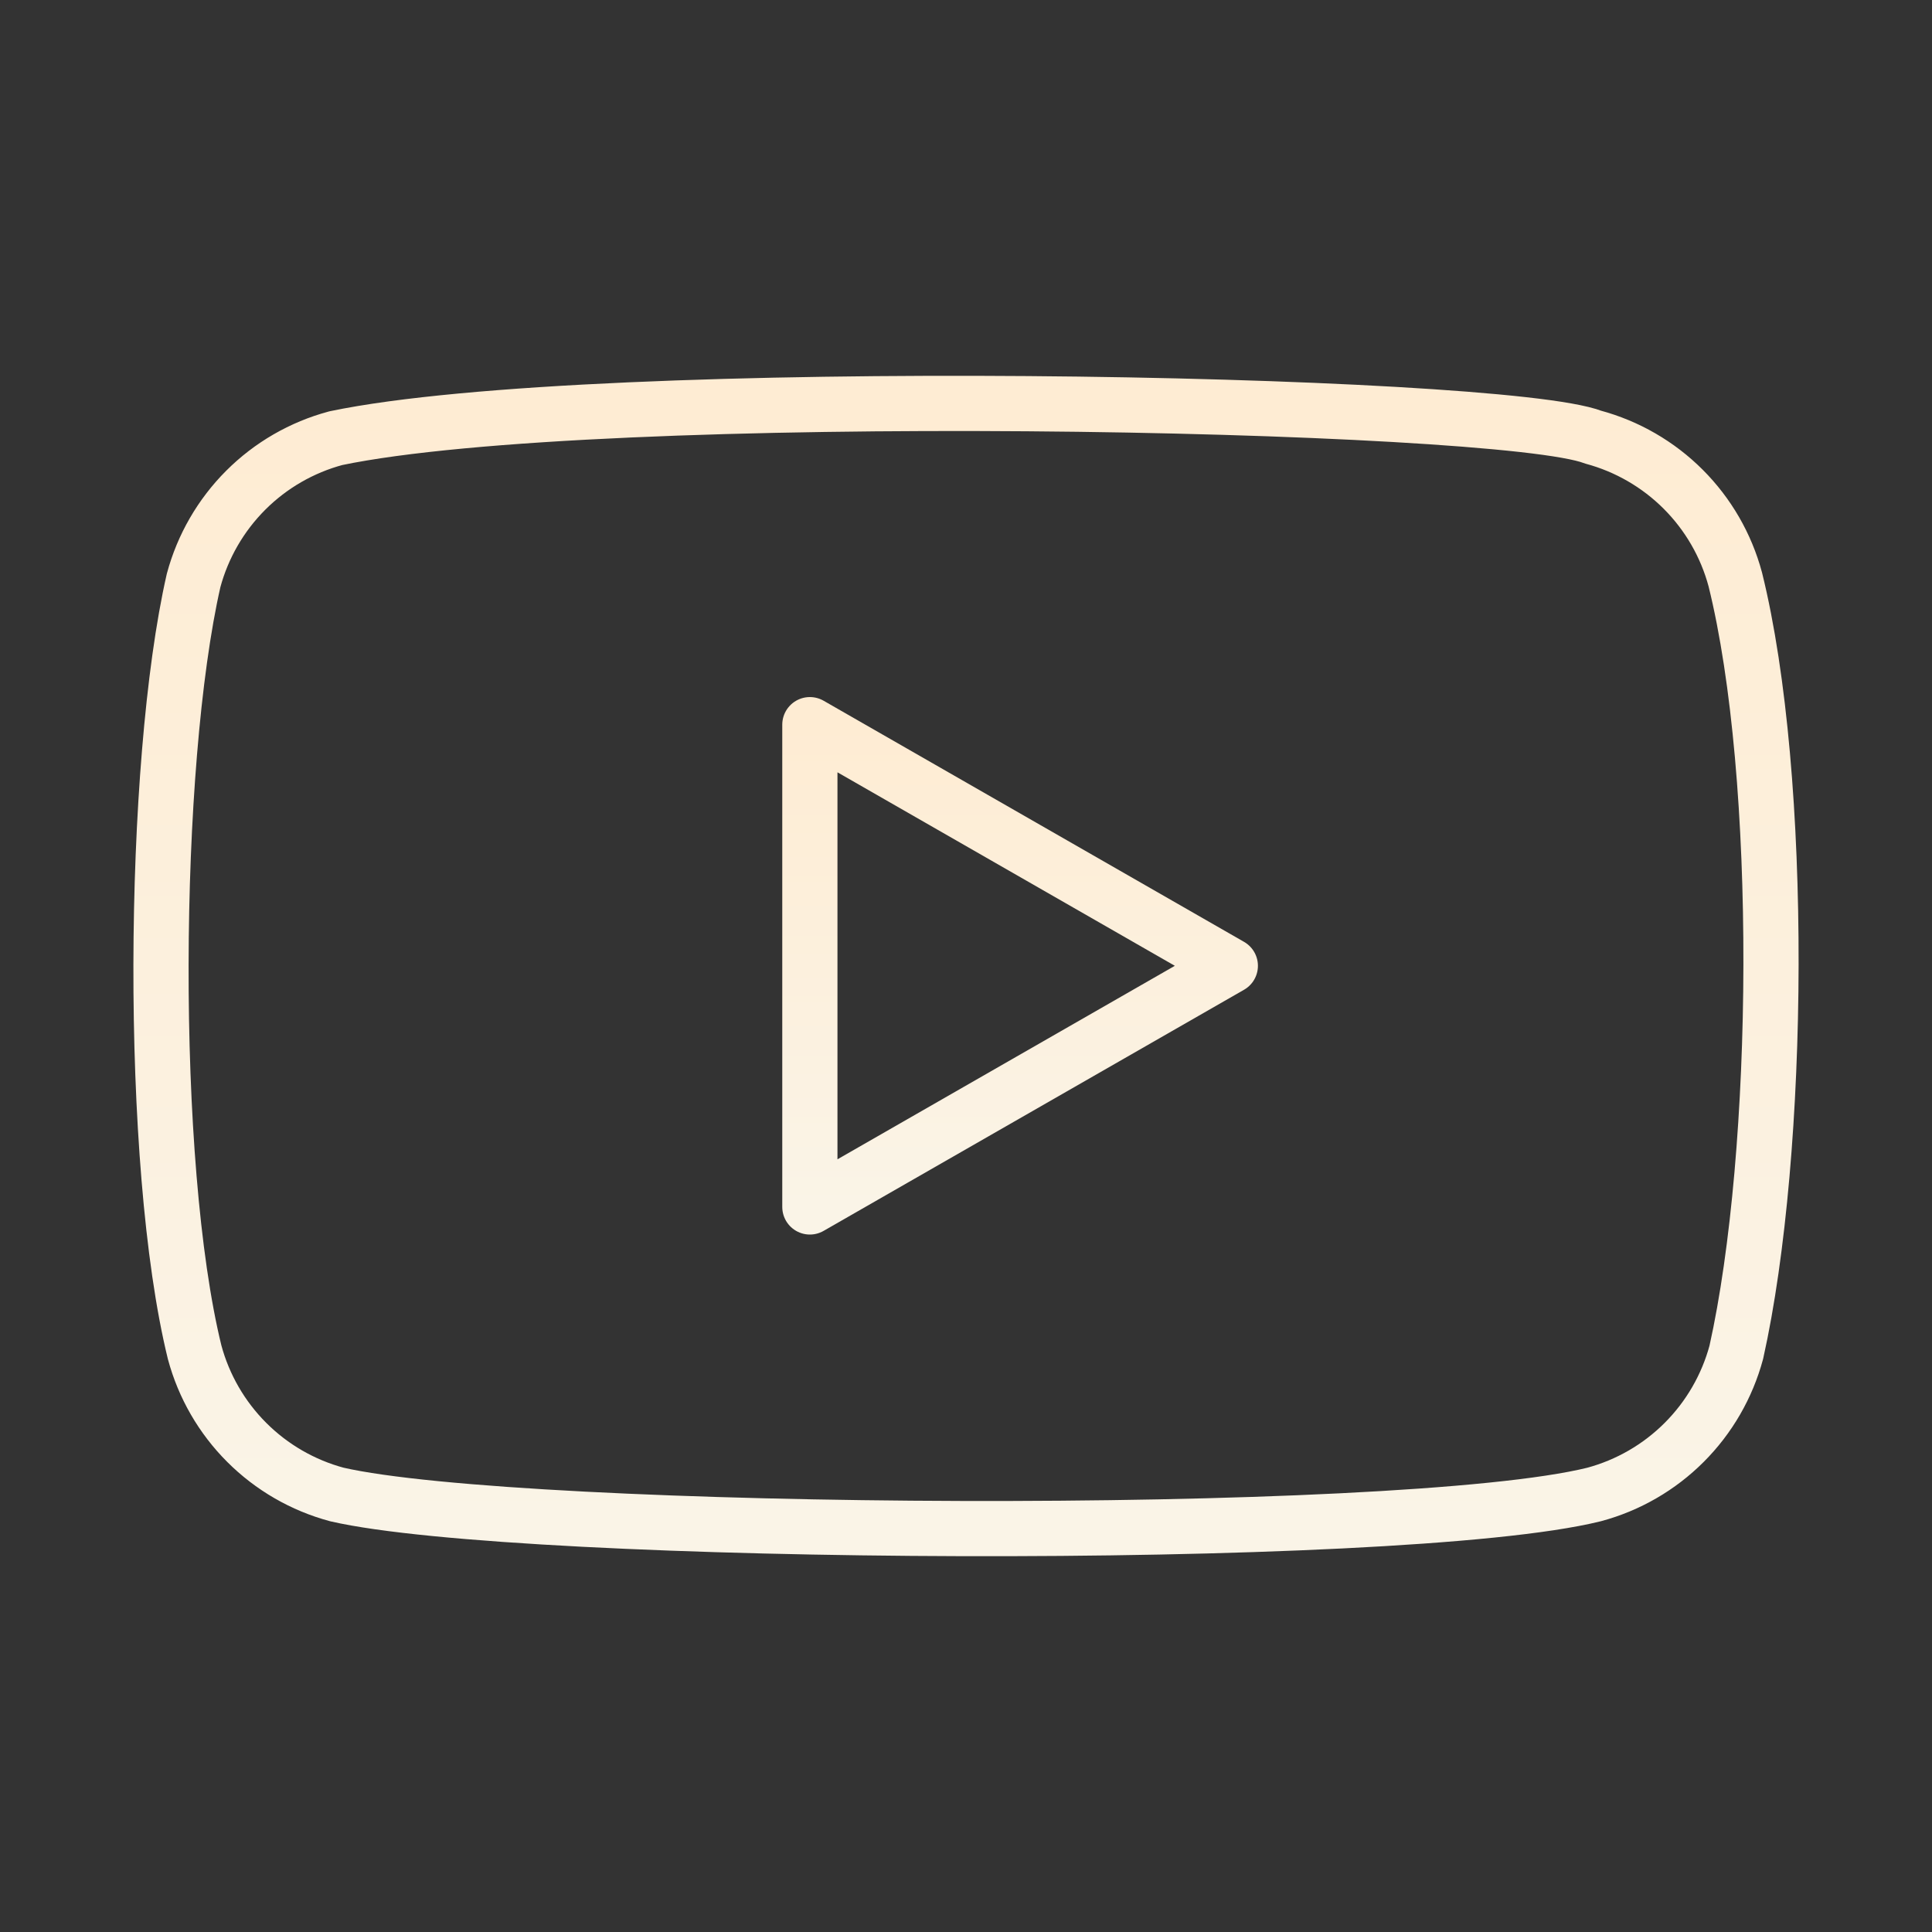
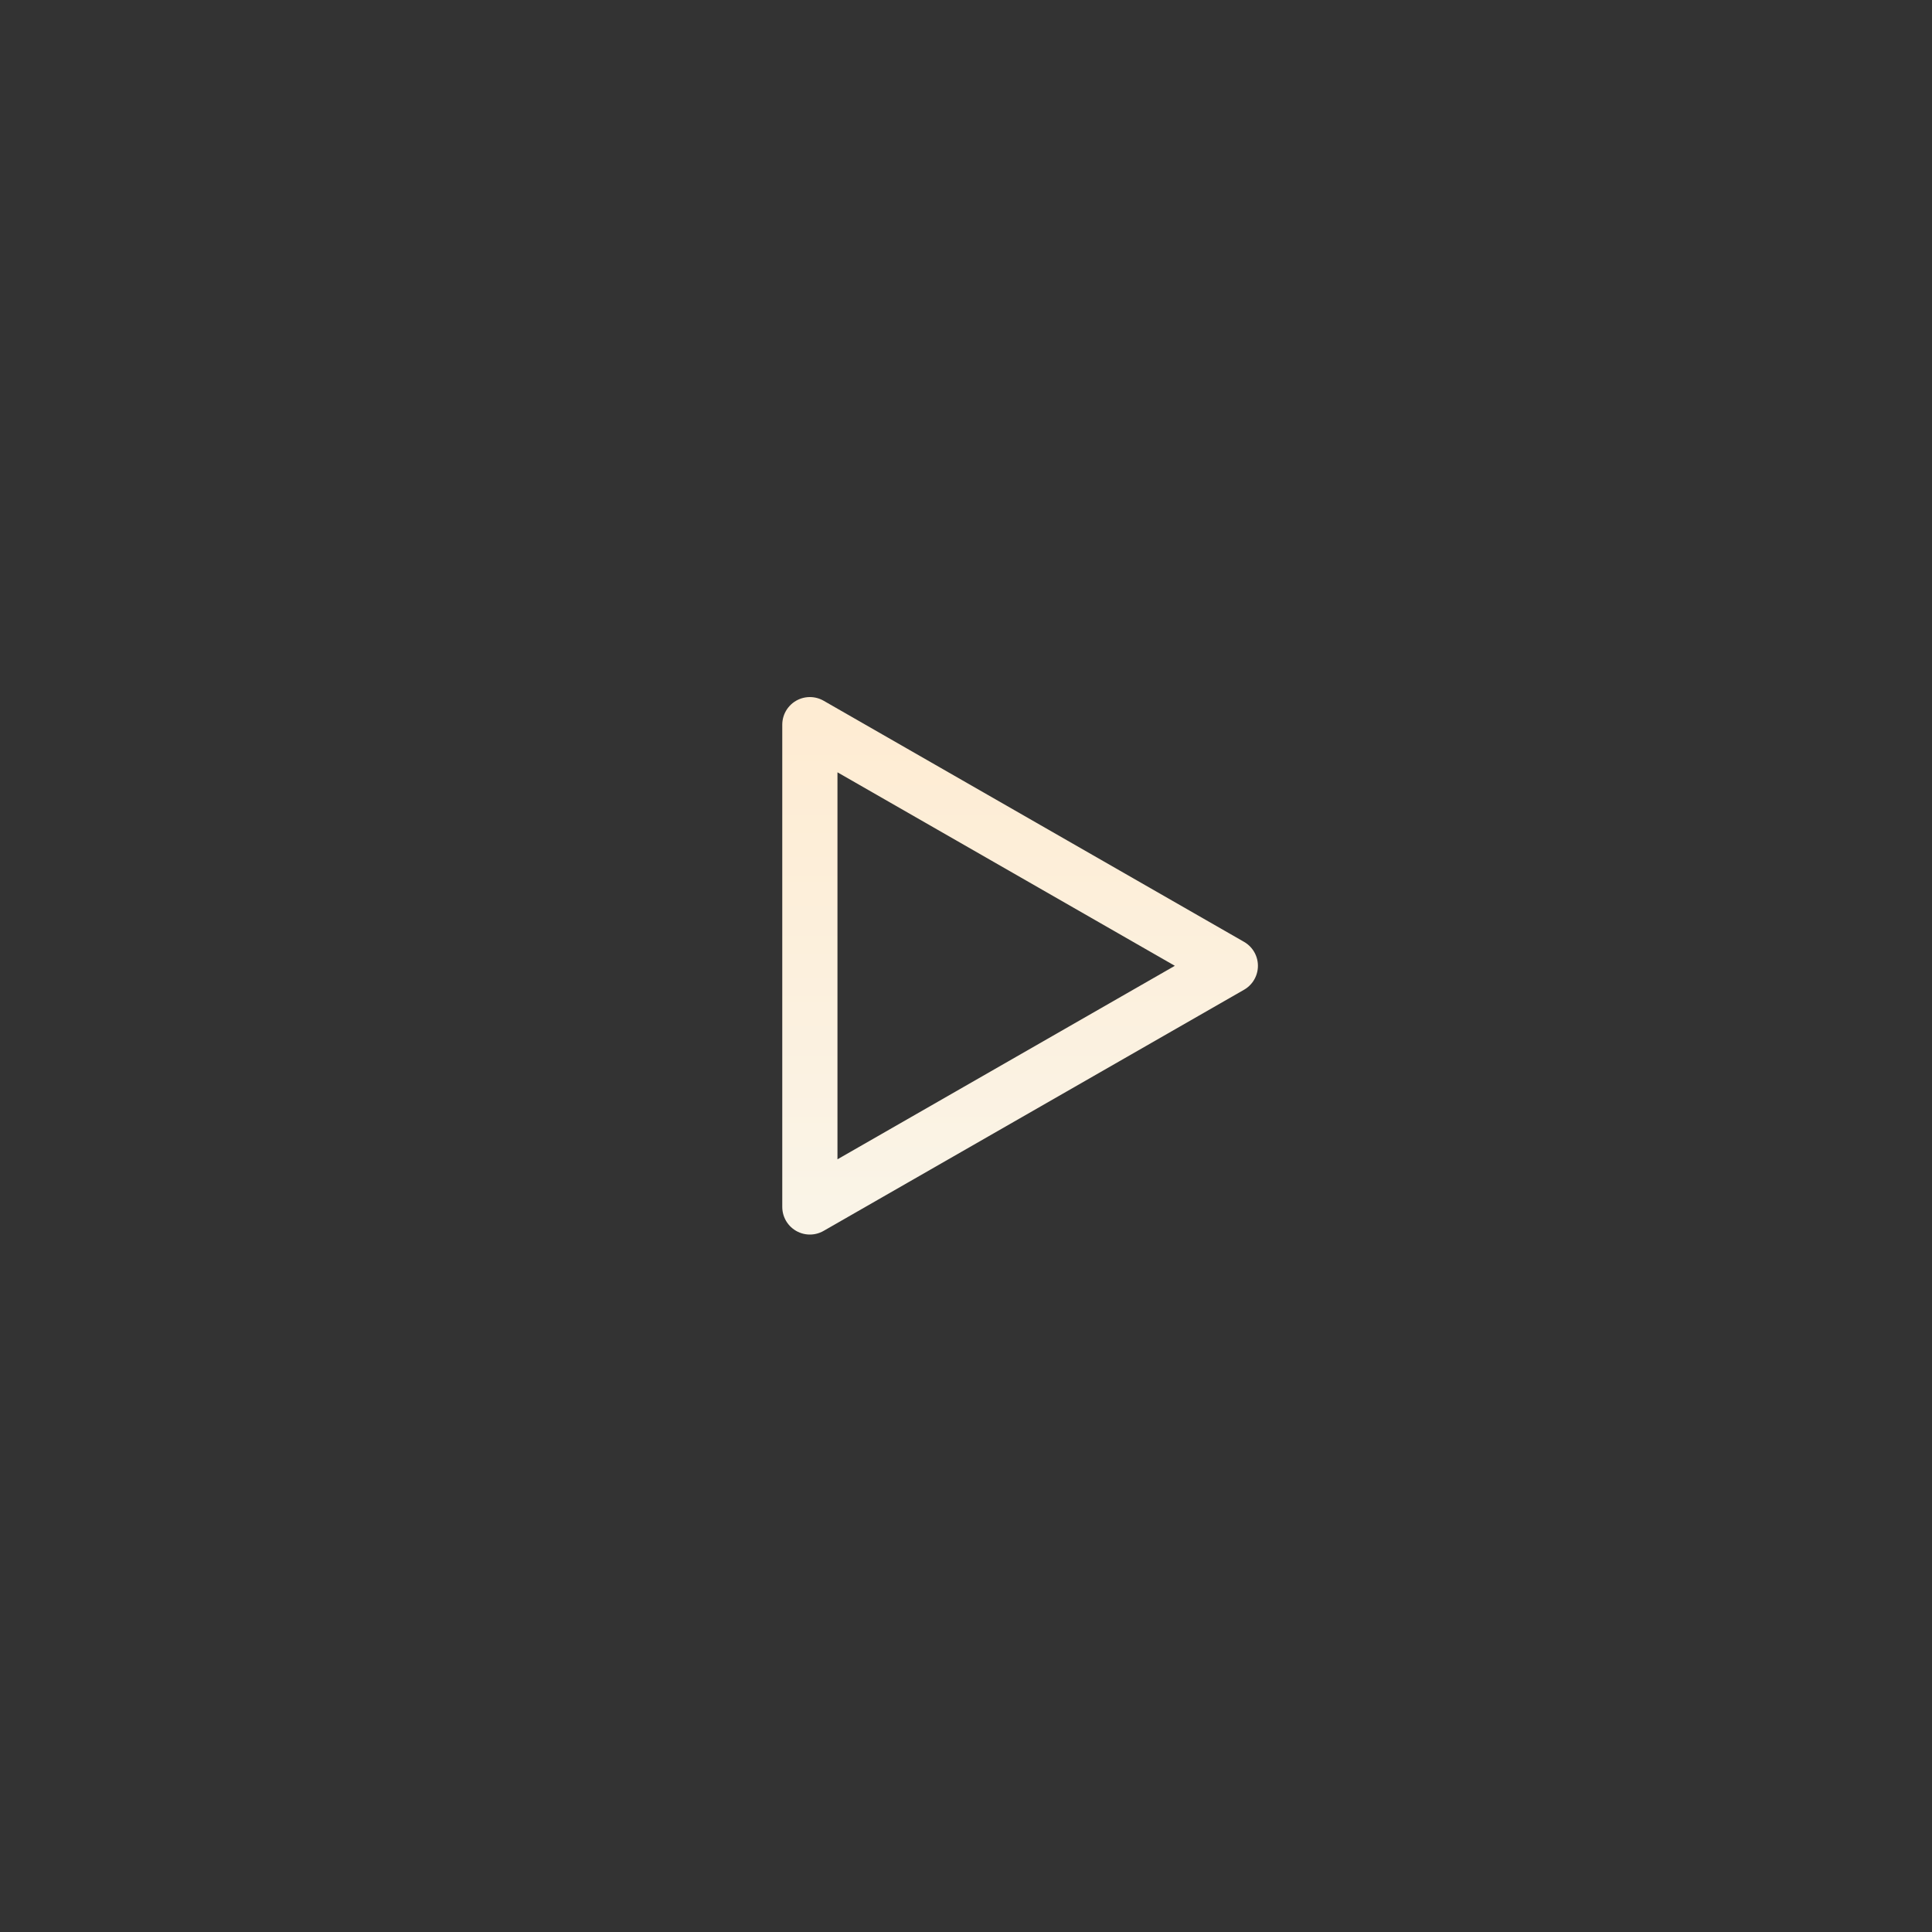
<svg xmlns="http://www.w3.org/2000/svg" width="70" height="70" viewBox="0 0 70 70" fill="none">
  <rect x="0" y="0" width="70" height="70" fill="#333333" stroke="none" />
-   <path d="M62.872 20.991C62.54 19.756 61.889 18.63 60.985 17.726C60.081 16.822 58.955 16.171 57.72 15.838C54.344 14.535 21.651 13.897 12.168 15.876C10.932 16.208 9.806 16.859 8.902 17.763C7.998 18.668 7.347 19.794 7.015 21.029C5.491 27.712 5.376 42.162 7.052 48.995C7.384 50.23 8.035 51.356 8.939 52.26C9.844 53.165 10.97 53.816 12.205 54.148C18.888 55.686 50.663 55.903 57.757 54.148C58.992 53.816 60.118 53.165 61.022 52.26C61.926 51.356 62.577 50.23 62.91 48.995C64.534 41.714 64.65 28.16 62.872 20.991Z" stroke="url(#paint0_linear_3_243)" stroke-width="2" stroke-linecap="round" stroke-linejoin="round" />
  <path d="M44.577 34.993L29.343 26.256V43.73L44.577 34.993Z" stroke="url(#paint1_linear_3_243)" stroke-width="2" stroke-linecap="round" stroke-linejoin="round" />
  <defs>
    <linearGradient id="paint0_linear_3_243" x1="35" y1="14.616" x2="35" y2="55.384" gradientUnits="userSpaceOnUse">
      <stop stop-color="#FEECD3" />
      <stop offset="1" stop-color="#FAF4E7" />
    </linearGradient>
    <linearGradient id="paint1_linear_3_243" x1="36.96" y1="26.256" x2="36.96" y2="43.73" gradientUnits="userSpaceOnUse">
      <stop stop-color="#FEECD3" />
      <stop offset="1" stop-color="#FAF4E7" />
    </linearGradient>
  </defs>
</svg>